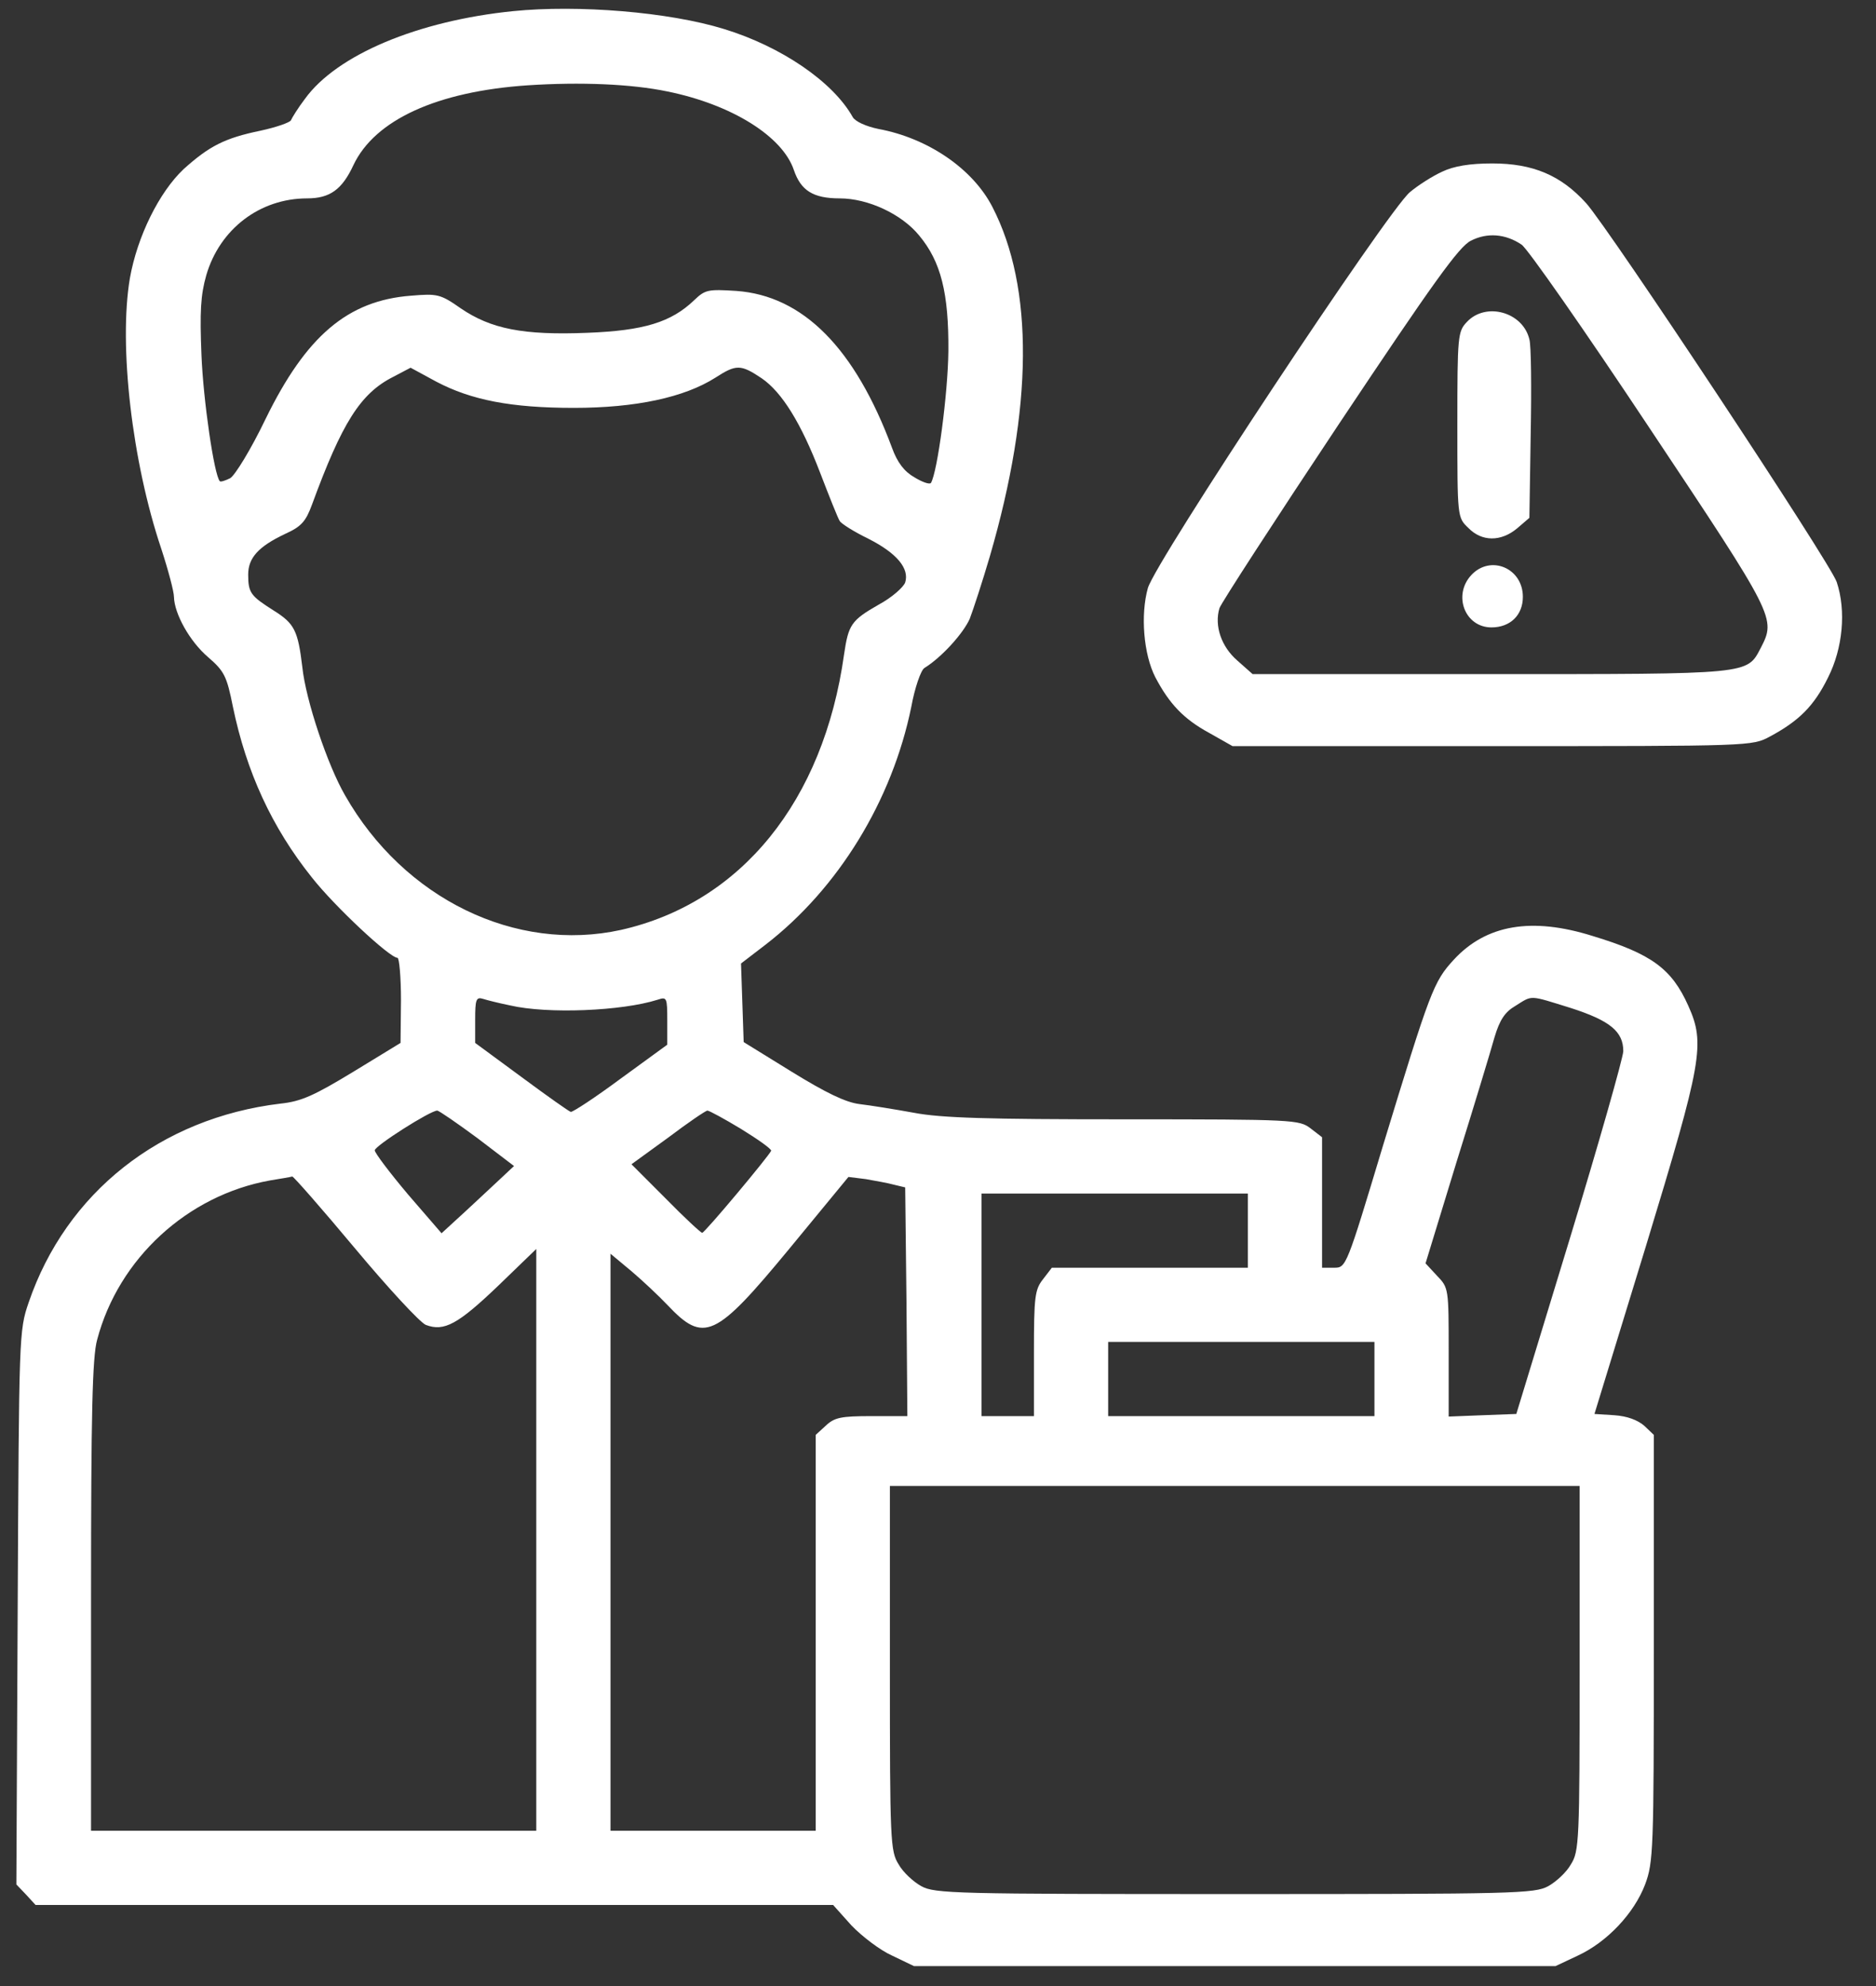
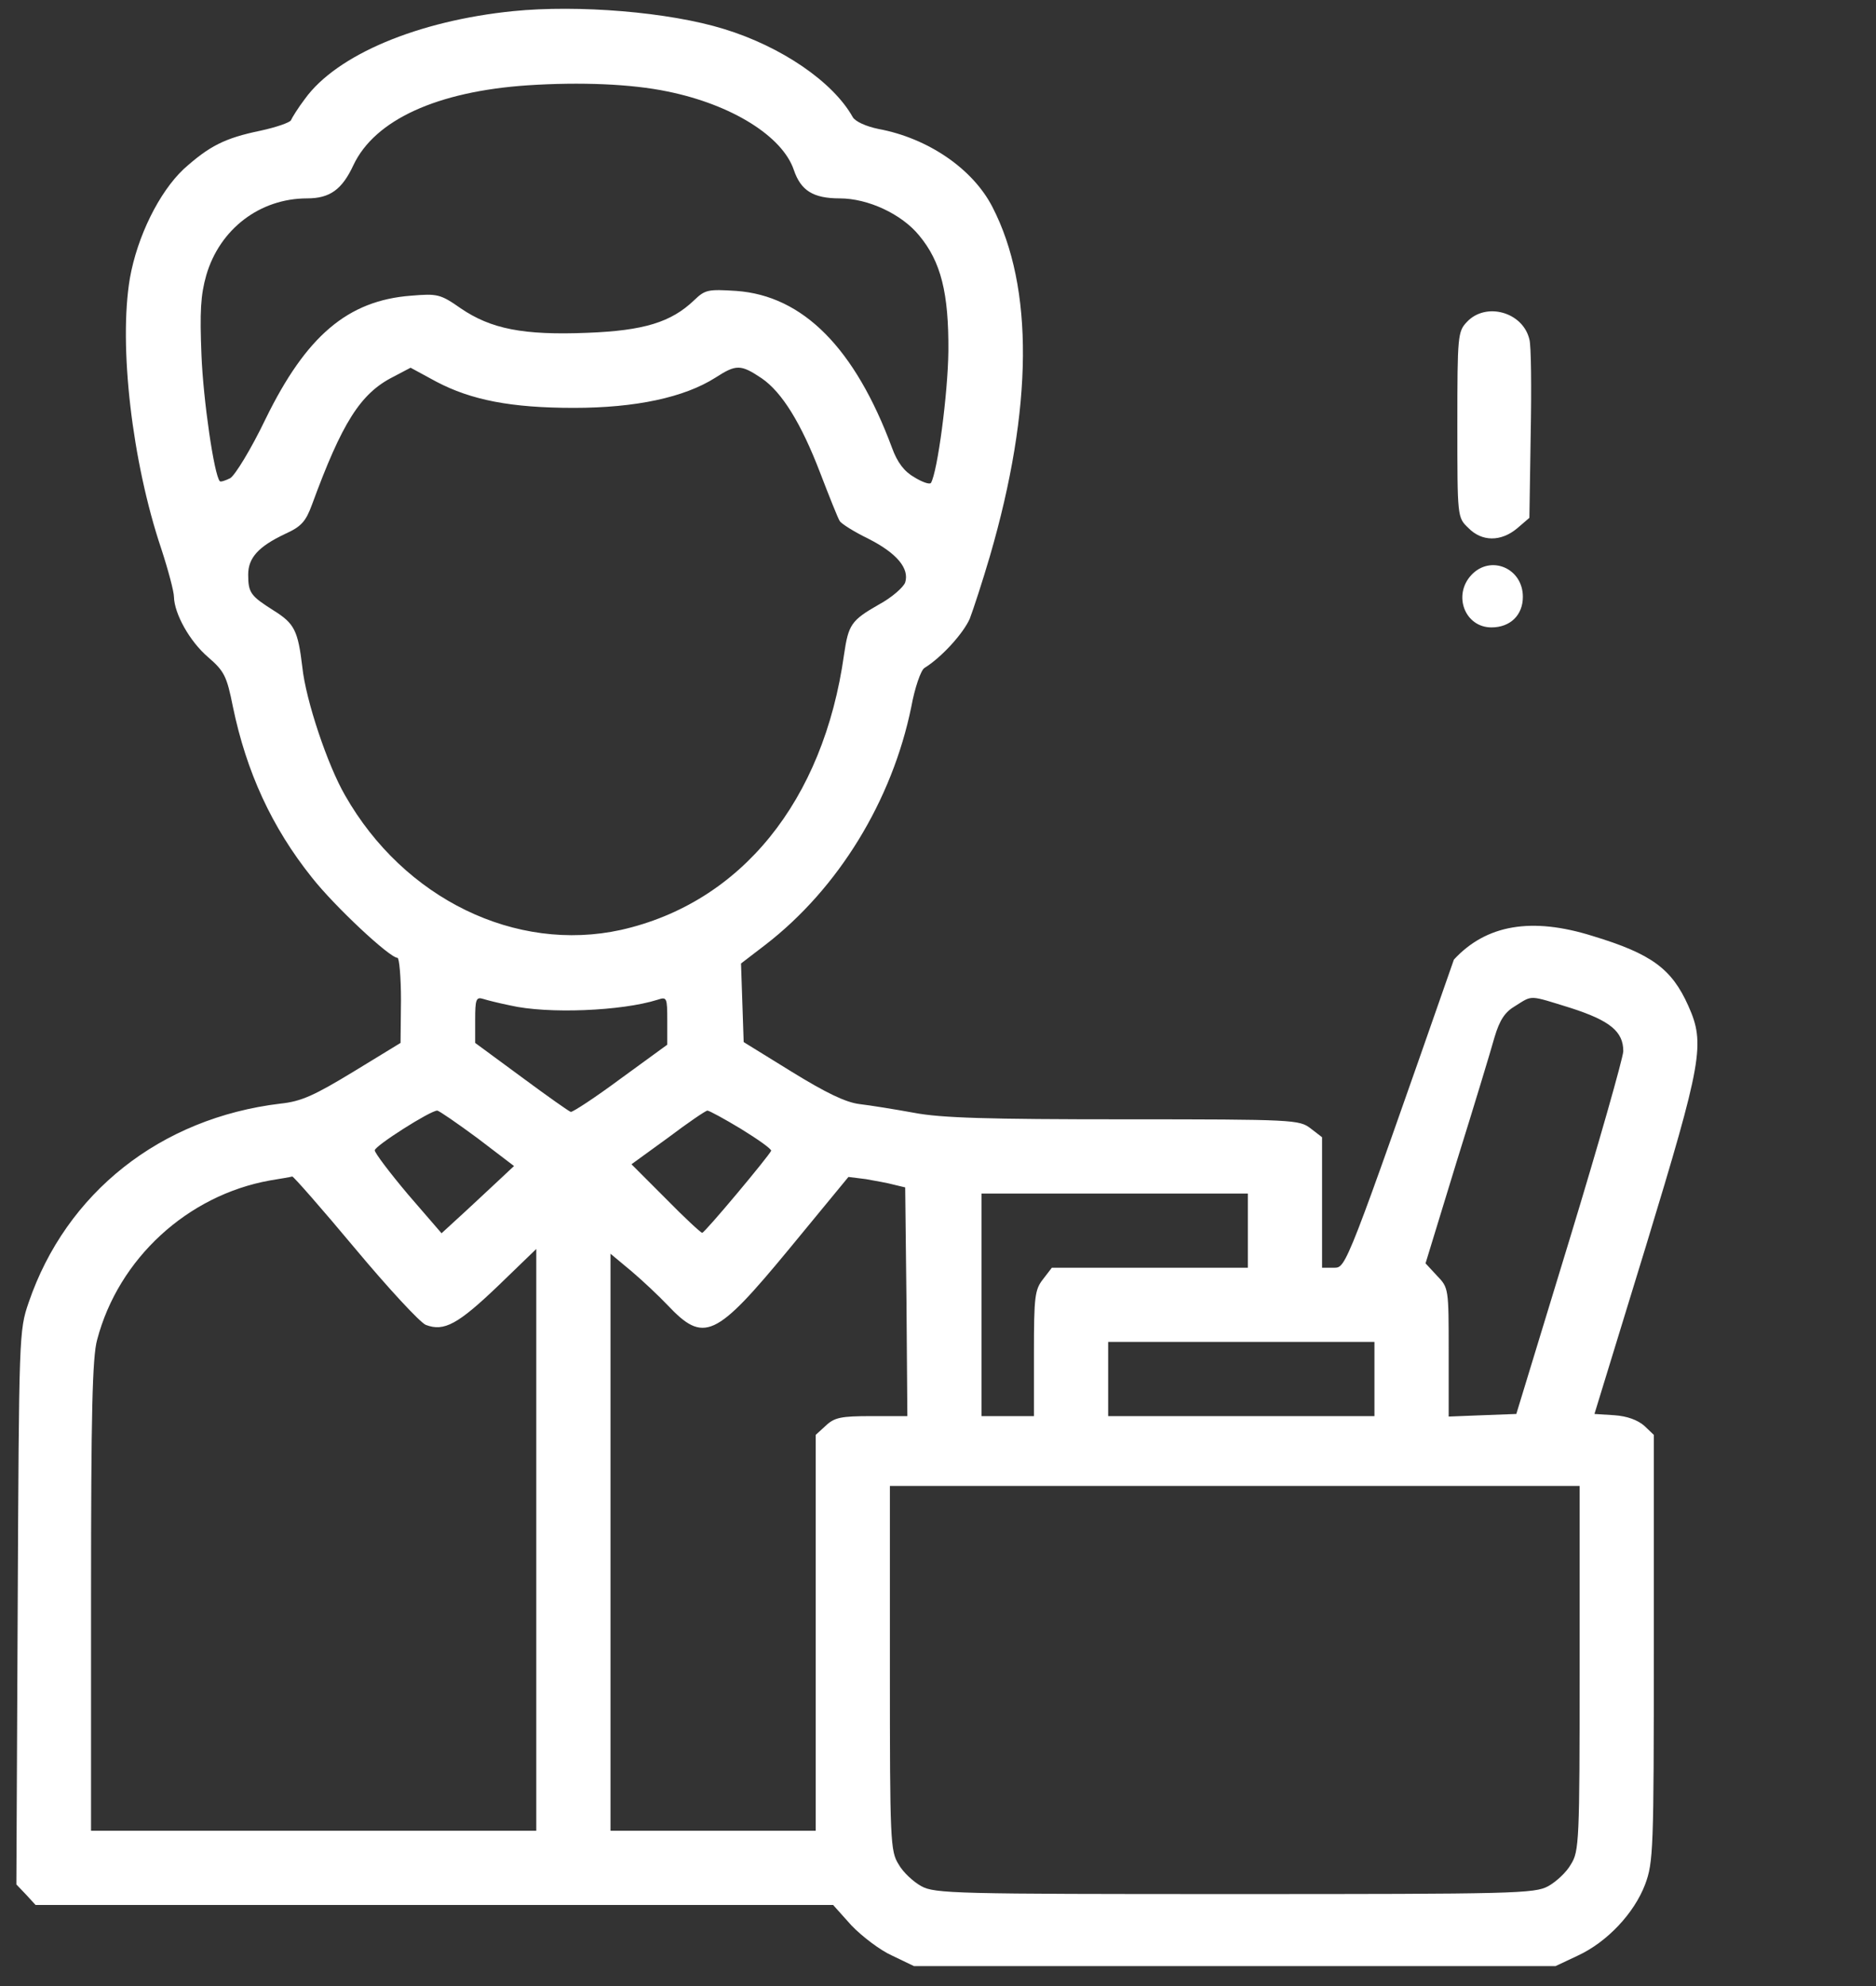
<svg xmlns="http://www.w3.org/2000/svg" width="51" height="54" viewBox="0 0 51 54" fill="none">
  <rect x="0" y="0" width="51" height="54" fill="#333333" stroke="none" />
-   <path d="M13.95 0.303C11.363 0.564 9.156 1.489 8.29 2.688C8.1 2.937 7.934 3.21 7.91 3.269C7.886 3.329 7.518 3.459 7.079 3.554C6.106 3.756 5.691 3.97 4.991 4.599C4.326 5.228 3.733 6.426 3.531 7.565C3.222 9.393 3.59 12.562 4.385 14.923C4.575 15.505 4.729 16.086 4.729 16.229C4.741 16.692 5.157 17.439 5.655 17.866C6.094 18.246 6.165 18.377 6.332 19.219C6.699 20.988 7.388 22.495 8.48 23.86C9.085 24.631 10.592 26.043 10.806 26.043C10.853 26.043 10.901 26.565 10.901 27.194L10.889 28.357L9.607 29.14C8.551 29.781 8.195 29.948 7.625 30.007C4.362 30.398 1.798 32.428 0.778 35.418C0.517 36.178 0.517 36.297 0.481 43.714L0.445 51.238L0.706 51.511L0.967 51.796H11.814H22.649L23.148 52.353C23.433 52.65 23.931 53.03 24.252 53.172L24.845 53.457H33.568H42.29L42.895 53.172C43.69 52.804 44.426 52.021 44.723 51.238C44.948 50.633 44.96 50.3 44.96 44.806V39.014L44.699 38.765C44.521 38.611 44.236 38.504 43.892 38.48L43.346 38.445L44.747 33.876C46.278 28.844 46.361 28.381 45.898 27.349C45.447 26.34 44.901 25.936 43.299 25.45C41.637 24.928 40.403 25.141 39.525 26.091C38.967 26.696 38.884 26.933 37.591 31.17C36.606 34.445 36.594 34.469 36.273 34.469H35.941V32.701V30.921L35.632 30.683C35.324 30.446 35.193 30.434 30.553 30.434C26.874 30.434 25.581 30.398 24.845 30.256C24.323 30.161 23.658 30.054 23.361 30.019C22.982 29.971 22.448 29.71 21.522 29.14L20.217 28.334L20.181 27.265L20.145 26.197L20.81 25.687C22.792 24.156 24.252 21.771 24.774 19.219C24.869 18.697 25.035 18.222 25.13 18.163C25.593 17.878 26.186 17.226 26.364 16.822C26.459 16.573 26.708 15.813 26.91 15.125C28.085 11.09 28.108 7.815 26.981 5.631C26.447 4.587 25.225 3.756 23.884 3.507C23.539 3.436 23.255 3.305 23.183 3.186C22.649 2.225 21.237 1.264 19.683 0.789C18.187 0.326 15.719 0.125 13.95 0.303ZM18.14 2.486C19.896 2.842 21.273 3.708 21.581 4.622C21.771 5.18 22.104 5.394 22.827 5.394C23.599 5.394 24.513 5.821 24.987 6.402C25.581 7.114 25.794 7.969 25.782 9.547C25.77 10.698 25.486 12.835 25.308 13.131C25.272 13.179 25.07 13.108 24.857 12.977C24.584 12.823 24.394 12.573 24.252 12.182C23.243 9.464 21.831 8.04 20.015 7.91C19.255 7.862 19.172 7.874 18.875 8.159C18.247 8.764 17.499 8.99 15.968 9.049C14.223 9.12 13.345 8.942 12.526 8.384C11.969 7.993 11.886 7.981 11.174 8.04C9.453 8.171 8.325 9.132 7.222 11.387C6.818 12.229 6.391 12.918 6.26 13.001C6.118 13.072 5.999 13.108 5.976 13.084C5.821 12.918 5.525 10.877 5.477 9.654C5.43 8.479 5.453 8.028 5.608 7.482C5.976 6.224 7.067 5.394 8.349 5.394C8.966 5.394 9.298 5.156 9.607 4.492C10.188 3.258 11.886 2.486 14.342 2.32C15.79 2.225 17.167 2.284 18.14 2.486ZM20.703 10.283C21.261 10.663 21.783 11.517 22.293 12.847C22.543 13.499 22.78 14.093 22.827 14.164C22.863 14.235 23.219 14.46 23.611 14.65C24.382 15.042 24.726 15.457 24.608 15.837C24.56 15.968 24.24 16.252 23.884 16.442C23.136 16.87 23.065 16.988 22.946 17.795C22.388 21.783 20.145 24.548 16.882 25.284C14.022 25.913 10.984 24.441 9.382 21.628C8.907 20.81 8.313 19.041 8.219 18.139C8.1 17.142 8.005 16.953 7.435 16.597C6.818 16.205 6.747 16.122 6.747 15.623C6.747 15.172 7.02 14.864 7.744 14.52C8.195 14.318 8.313 14.176 8.48 13.725C9.298 11.494 9.797 10.698 10.687 10.248L11.162 9.998L11.862 10.378C12.811 10.877 13.891 11.09 15.6 11.09C17.285 11.09 18.603 10.805 19.445 10.271C20.015 9.903 20.134 9.903 20.703 10.283ZM13.867 27.337C14.888 27.574 16.905 27.491 17.879 27.182C18.128 27.099 18.14 27.123 18.14 27.752V28.405L16.87 29.33C16.182 29.841 15.565 30.244 15.517 30.232C15.47 30.221 14.864 29.793 14.176 29.283L12.918 28.357V27.728C12.918 27.182 12.942 27.099 13.132 27.159C13.239 27.194 13.571 27.277 13.867 27.337ZM42.705 27.408C43.773 27.752 44.13 28.049 44.13 28.583C44.118 28.785 43.465 31.087 42.67 33.698L41.222 38.445L40.296 38.48L39.383 38.516V36.76C39.383 35.027 39.383 35.015 39.062 34.683L38.754 34.35L39.596 31.597C40.071 30.078 40.534 28.547 40.629 28.203C40.771 27.728 40.913 27.515 41.198 27.349C41.673 27.052 41.554 27.052 42.705 27.408ZM12.977 30.944L13.974 31.704L13.416 32.226C13.108 32.511 12.669 32.926 12.431 33.14L12.004 33.532L11.091 32.475C10.592 31.882 10.188 31.348 10.188 31.277C10.188 31.158 11.696 30.197 11.886 30.197C11.933 30.197 12.431 30.541 12.977 30.944ZM20.145 30.695C20.608 30.98 20.976 31.241 20.964 31.289C20.905 31.431 19.16 33.52 19.089 33.52C19.053 33.52 18.603 33.104 18.092 32.582L17.167 31.656L18.163 30.933C18.698 30.529 19.184 30.197 19.232 30.197C19.279 30.197 19.694 30.422 20.145 30.695ZM9.654 33.947C10.556 35.027 11.423 35.964 11.577 36.024C12.075 36.214 12.455 36 13.535 34.968L14.579 33.959V41.874V49.778H8.527H2.475V43.393C2.475 38.456 2.51 36.89 2.641 36.427C3.222 34.22 5.097 32.499 7.34 32.096C7.637 32.048 7.91 32.001 7.946 31.989C7.981 31.989 8.753 32.867 9.654 33.947ZM24.311 32.214L24.608 32.285L24.643 35.395L24.667 38.504H23.694C22.863 38.504 22.685 38.54 22.448 38.765L22.175 39.014V44.402V49.778H19.386H16.597V41.934V34.089L17.167 34.564C17.475 34.825 17.914 35.24 18.14 35.478C19.137 36.534 19.445 36.392 21.463 33.947L23.065 32.001L23.539 32.06C23.8 32.107 24.145 32.167 24.311 32.214ZM33.923 33.46V34.469H31.265H28.595L28.358 34.778C28.132 35.062 28.108 35.252 28.108 36.795V38.504H27.396H26.684V35.478V32.452H30.304H33.923V33.46ZM37.365 37.495V38.504H33.745H30.126V37.495V36.486H33.745H37.365V37.495ZM42.943 45.352C42.943 50.063 42.931 50.336 42.705 50.692C42.587 50.906 42.302 51.167 42.088 51.285C41.72 51.487 41.175 51.499 33.568 51.499C25.96 51.499 25.415 51.487 25.047 51.285C24.833 51.167 24.548 50.906 24.43 50.692C24.204 50.336 24.192 50.063 24.192 45.352V40.403H33.568H42.943V45.352Z" fill="white" />
-   <path d="M39.204 4.669C38.943 4.788 38.551 5.037 38.326 5.227C37.72 5.738 31.395 15.291 31.205 15.991C31.003 16.715 31.086 17.783 31.407 18.412C31.787 19.136 32.178 19.551 32.878 19.931L33.507 20.287H40.569C47.618 20.287 47.63 20.287 48.116 20.026C48.911 19.599 49.315 19.195 49.695 18.424C50.098 17.629 50.193 16.608 49.932 15.825C49.766 15.315 43.749 6.224 43.12 5.524C42.432 4.764 41.672 4.444 40.569 4.444C39.963 4.444 39.524 4.515 39.204 4.669ZM41.364 6.651C41.518 6.746 43.084 8.989 44.841 11.636C48.27 16.786 48.282 16.81 47.867 17.617C47.487 18.341 47.618 18.329 40.521 18.329H34.053L33.638 17.961C33.199 17.581 33.009 17.012 33.151 16.537C33.199 16.395 34.67 14.128 36.415 11.505C38.955 7.696 39.667 6.699 39.987 6.545C40.426 6.319 40.925 6.355 41.364 6.651Z" fill="white" />
+   <path d="M13.95 0.303C11.363 0.564 9.156 1.489 8.29 2.688C8.1 2.937 7.934 3.21 7.91 3.269C7.886 3.329 7.518 3.459 7.079 3.554C6.106 3.756 5.691 3.97 4.991 4.599C4.326 5.228 3.733 6.426 3.531 7.565C3.222 9.393 3.59 12.562 4.385 14.923C4.575 15.505 4.729 16.086 4.729 16.229C4.741 16.692 5.157 17.439 5.655 17.866C6.094 18.246 6.165 18.377 6.332 19.219C6.699 20.988 7.388 22.495 8.48 23.86C9.085 24.631 10.592 26.043 10.806 26.043C10.853 26.043 10.901 26.565 10.901 27.194L10.889 28.357L9.607 29.14C8.551 29.781 8.195 29.948 7.625 30.007C4.362 30.398 1.798 32.428 0.778 35.418C0.517 36.178 0.517 36.297 0.481 43.714L0.445 51.238L0.706 51.511L0.967 51.796H11.814H22.649L23.148 52.353C23.433 52.65 23.931 53.03 24.252 53.172L24.845 53.457H33.568H42.29L42.895 53.172C43.69 52.804 44.426 52.021 44.723 51.238C44.948 50.633 44.96 50.3 44.96 44.806V39.014L44.699 38.765C44.521 38.611 44.236 38.504 43.892 38.48L43.346 38.445L44.747 33.876C46.278 28.844 46.361 28.381 45.898 27.349C45.447 26.34 44.901 25.936 43.299 25.45C41.637 24.928 40.403 25.141 39.525 26.091C36.606 34.445 36.594 34.469 36.273 34.469H35.941V32.701V30.921L35.632 30.683C35.324 30.446 35.193 30.434 30.553 30.434C26.874 30.434 25.581 30.398 24.845 30.256C24.323 30.161 23.658 30.054 23.361 30.019C22.982 29.971 22.448 29.71 21.522 29.14L20.217 28.334L20.181 27.265L20.145 26.197L20.81 25.687C22.792 24.156 24.252 21.771 24.774 19.219C24.869 18.697 25.035 18.222 25.13 18.163C25.593 17.878 26.186 17.226 26.364 16.822C26.459 16.573 26.708 15.813 26.91 15.125C28.085 11.09 28.108 7.815 26.981 5.631C26.447 4.587 25.225 3.756 23.884 3.507C23.539 3.436 23.255 3.305 23.183 3.186C22.649 2.225 21.237 1.264 19.683 0.789C18.187 0.326 15.719 0.125 13.95 0.303ZM18.14 2.486C19.896 2.842 21.273 3.708 21.581 4.622C21.771 5.18 22.104 5.394 22.827 5.394C23.599 5.394 24.513 5.821 24.987 6.402C25.581 7.114 25.794 7.969 25.782 9.547C25.77 10.698 25.486 12.835 25.308 13.131C25.272 13.179 25.07 13.108 24.857 12.977C24.584 12.823 24.394 12.573 24.252 12.182C23.243 9.464 21.831 8.04 20.015 7.91C19.255 7.862 19.172 7.874 18.875 8.159C18.247 8.764 17.499 8.99 15.968 9.049C14.223 9.12 13.345 8.942 12.526 8.384C11.969 7.993 11.886 7.981 11.174 8.04C9.453 8.171 8.325 9.132 7.222 11.387C6.818 12.229 6.391 12.918 6.26 13.001C6.118 13.072 5.999 13.108 5.976 13.084C5.821 12.918 5.525 10.877 5.477 9.654C5.43 8.479 5.453 8.028 5.608 7.482C5.976 6.224 7.067 5.394 8.349 5.394C8.966 5.394 9.298 5.156 9.607 4.492C10.188 3.258 11.886 2.486 14.342 2.32C15.79 2.225 17.167 2.284 18.14 2.486ZM20.703 10.283C21.261 10.663 21.783 11.517 22.293 12.847C22.543 13.499 22.78 14.093 22.827 14.164C22.863 14.235 23.219 14.46 23.611 14.65C24.382 15.042 24.726 15.457 24.608 15.837C24.56 15.968 24.24 16.252 23.884 16.442C23.136 16.87 23.065 16.988 22.946 17.795C22.388 21.783 20.145 24.548 16.882 25.284C14.022 25.913 10.984 24.441 9.382 21.628C8.907 20.81 8.313 19.041 8.219 18.139C8.1 17.142 8.005 16.953 7.435 16.597C6.818 16.205 6.747 16.122 6.747 15.623C6.747 15.172 7.02 14.864 7.744 14.52C8.195 14.318 8.313 14.176 8.48 13.725C9.298 11.494 9.797 10.698 10.687 10.248L11.162 9.998L11.862 10.378C12.811 10.877 13.891 11.09 15.6 11.09C17.285 11.09 18.603 10.805 19.445 10.271C20.015 9.903 20.134 9.903 20.703 10.283ZM13.867 27.337C14.888 27.574 16.905 27.491 17.879 27.182C18.128 27.099 18.14 27.123 18.14 27.752V28.405L16.87 29.33C16.182 29.841 15.565 30.244 15.517 30.232C15.47 30.221 14.864 29.793 14.176 29.283L12.918 28.357V27.728C12.918 27.182 12.942 27.099 13.132 27.159C13.239 27.194 13.571 27.277 13.867 27.337ZM42.705 27.408C43.773 27.752 44.13 28.049 44.13 28.583C44.118 28.785 43.465 31.087 42.67 33.698L41.222 38.445L40.296 38.48L39.383 38.516V36.76C39.383 35.027 39.383 35.015 39.062 34.683L38.754 34.35L39.596 31.597C40.071 30.078 40.534 28.547 40.629 28.203C40.771 27.728 40.913 27.515 41.198 27.349C41.673 27.052 41.554 27.052 42.705 27.408ZM12.977 30.944L13.974 31.704L13.416 32.226C13.108 32.511 12.669 32.926 12.431 33.14L12.004 33.532L11.091 32.475C10.592 31.882 10.188 31.348 10.188 31.277C10.188 31.158 11.696 30.197 11.886 30.197C11.933 30.197 12.431 30.541 12.977 30.944ZM20.145 30.695C20.608 30.98 20.976 31.241 20.964 31.289C20.905 31.431 19.16 33.52 19.089 33.52C19.053 33.52 18.603 33.104 18.092 32.582L17.167 31.656L18.163 30.933C18.698 30.529 19.184 30.197 19.232 30.197C19.279 30.197 19.694 30.422 20.145 30.695ZM9.654 33.947C10.556 35.027 11.423 35.964 11.577 36.024C12.075 36.214 12.455 36 13.535 34.968L14.579 33.959V41.874V49.778H8.527H2.475V43.393C2.475 38.456 2.51 36.89 2.641 36.427C3.222 34.22 5.097 32.499 7.34 32.096C7.637 32.048 7.91 32.001 7.946 31.989C7.981 31.989 8.753 32.867 9.654 33.947ZM24.311 32.214L24.608 32.285L24.643 35.395L24.667 38.504H23.694C22.863 38.504 22.685 38.54 22.448 38.765L22.175 39.014V44.402V49.778H19.386H16.597V41.934V34.089L17.167 34.564C17.475 34.825 17.914 35.24 18.14 35.478C19.137 36.534 19.445 36.392 21.463 33.947L23.065 32.001L23.539 32.06C23.8 32.107 24.145 32.167 24.311 32.214ZM33.923 33.46V34.469H31.265H28.595L28.358 34.778C28.132 35.062 28.108 35.252 28.108 36.795V38.504H27.396H26.684V35.478V32.452H30.304H33.923V33.46ZM37.365 37.495V38.504H33.745H30.126V37.495V36.486H33.745H37.365V37.495ZM42.943 45.352C42.943 50.063 42.931 50.336 42.705 50.692C42.587 50.906 42.302 51.167 42.088 51.285C41.72 51.487 41.175 51.499 33.568 51.499C25.96 51.499 25.415 51.487 25.047 51.285C24.833 51.167 24.548 50.906 24.43 50.692C24.204 50.336 24.192 50.063 24.192 45.352V40.403H33.568H42.943V45.352Z" fill="white" />
  <path d="M39.88 8.752C39.631 9.013 39.619 9.12 39.619 11.553C39.619 14.069 39.619 14.069 39.916 14.353C40.284 14.733 40.806 14.733 41.245 14.365L41.577 14.08L41.613 11.79C41.637 10.532 41.625 9.381 41.577 9.227C41.399 8.479 40.391 8.206 39.88 8.752Z" fill="white" />
  <path d="M40 15.634C39.49 16.18 39.822 17.059 40.546 17.059C41.056 17.059 41.4 16.726 41.4 16.228C41.4 15.445 40.522 15.077 40 15.634Z" fill="white" />
</svg>